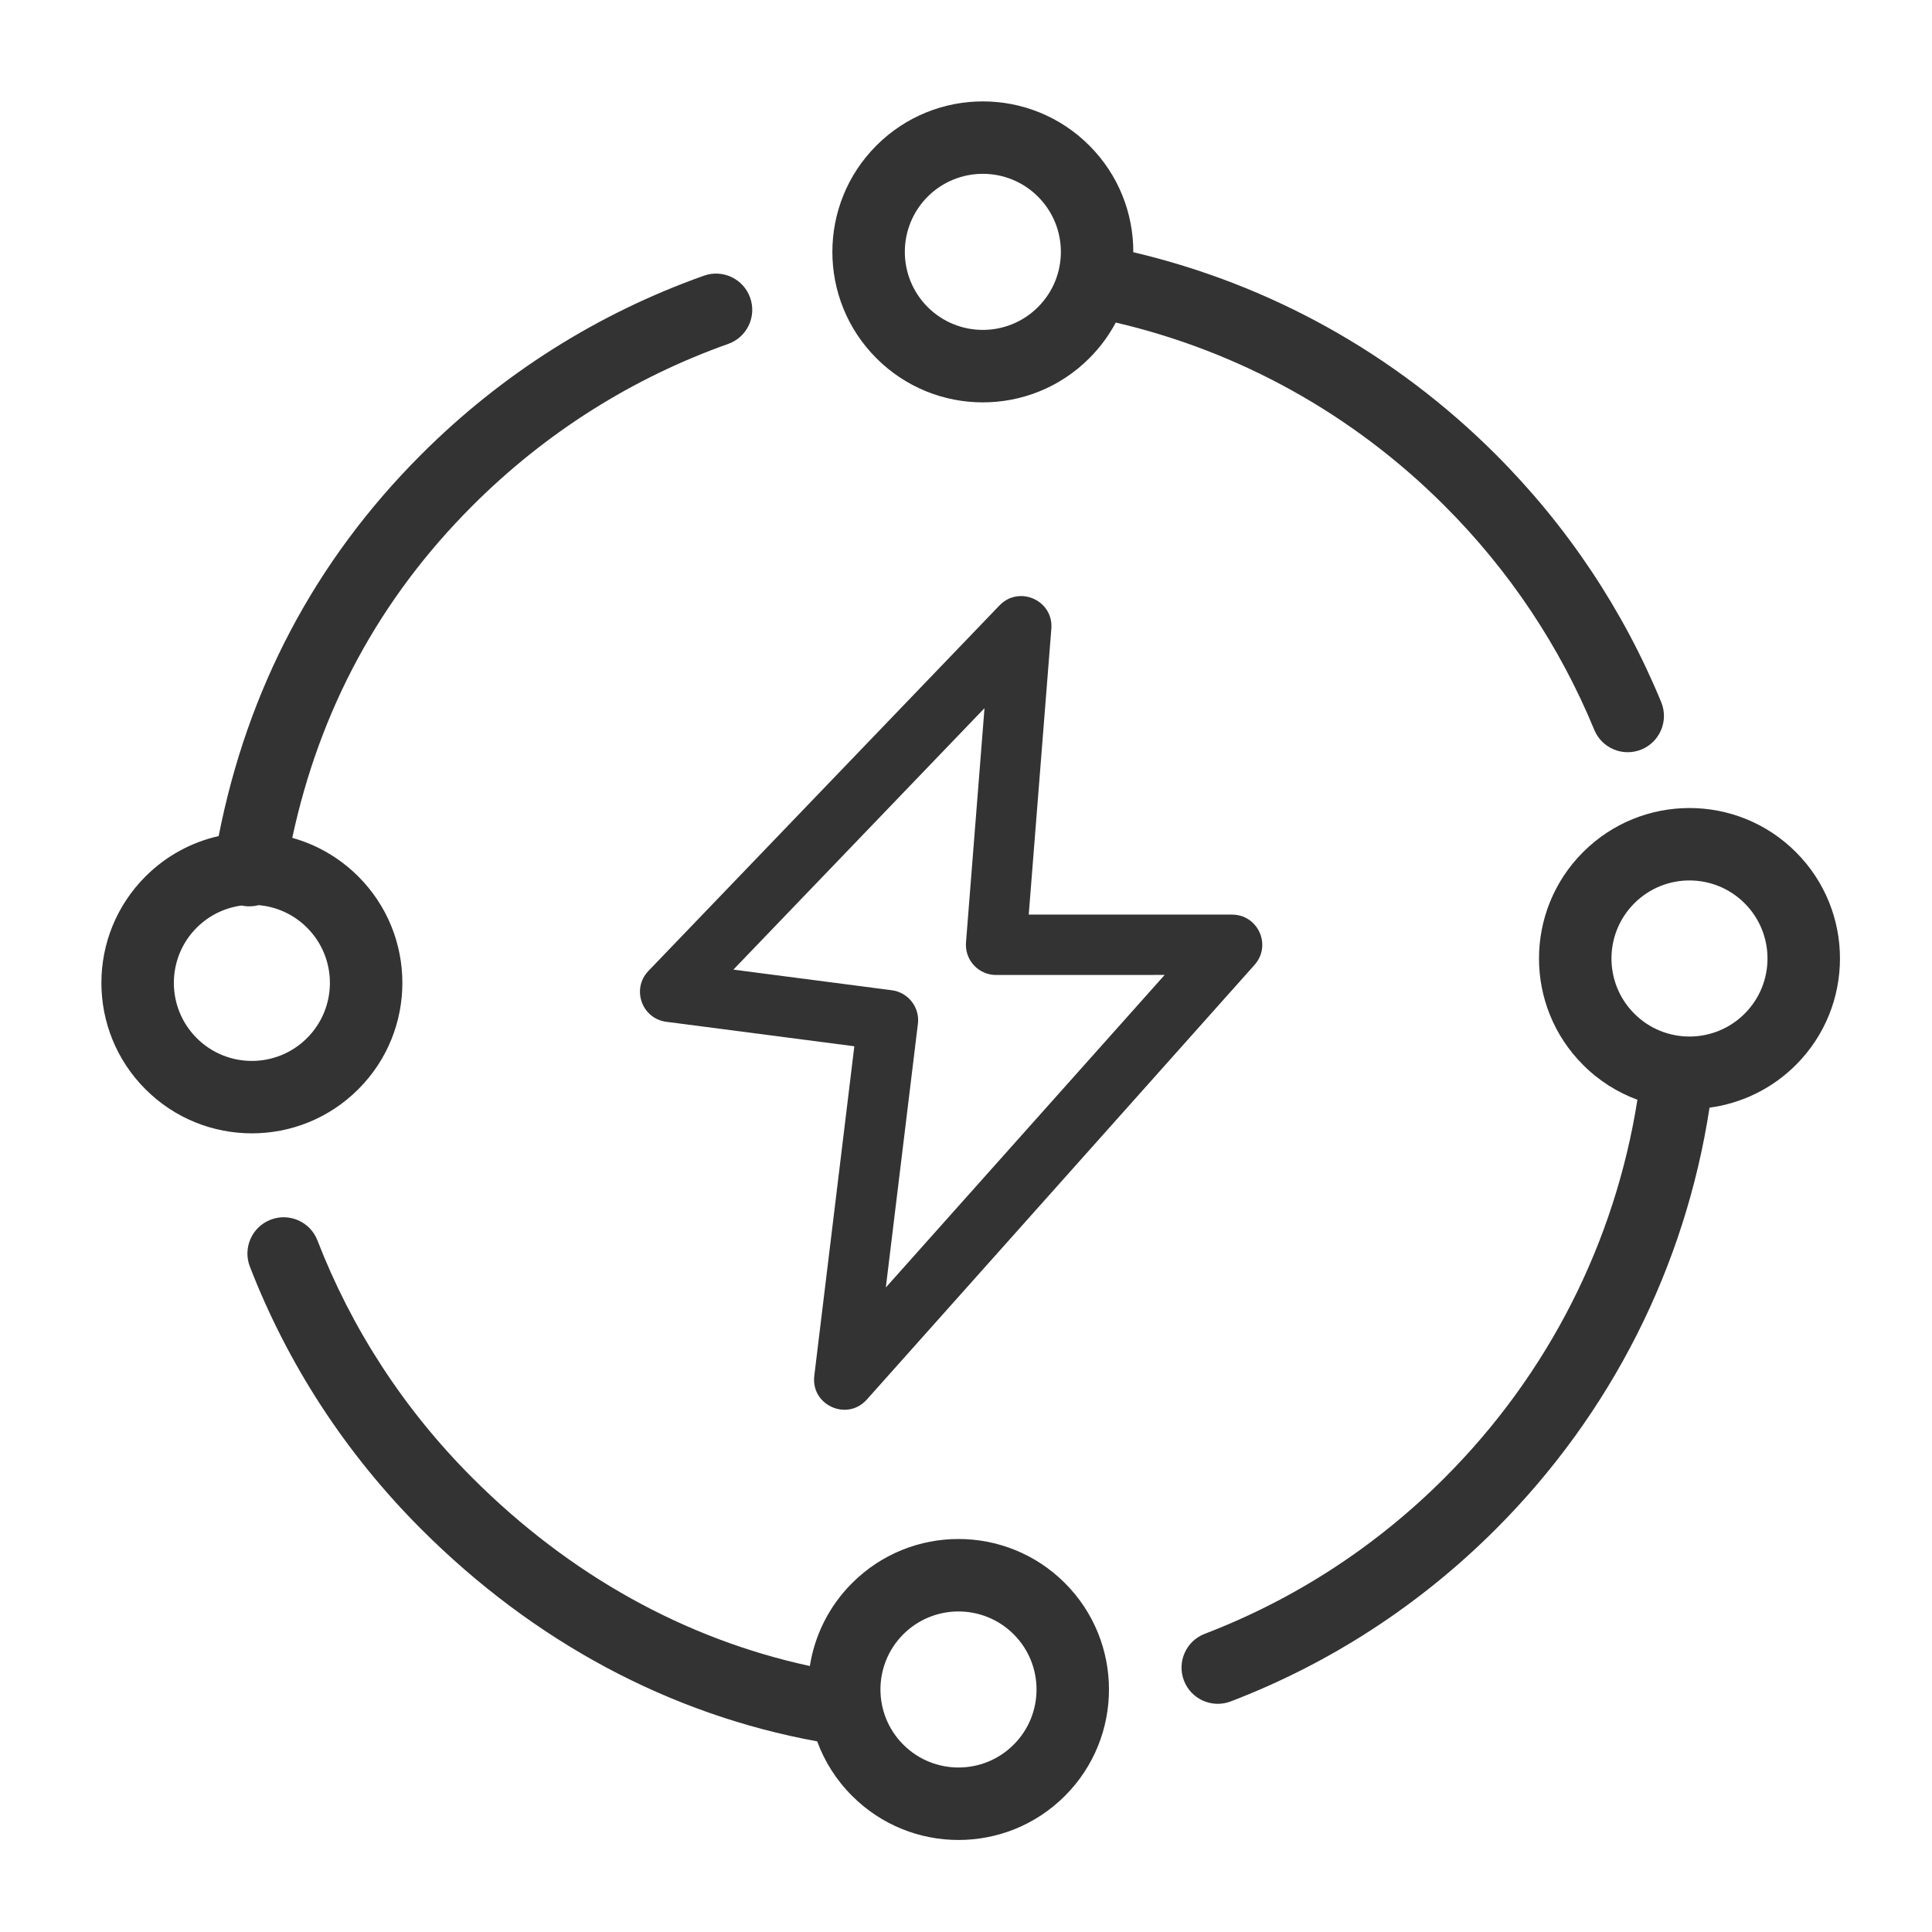
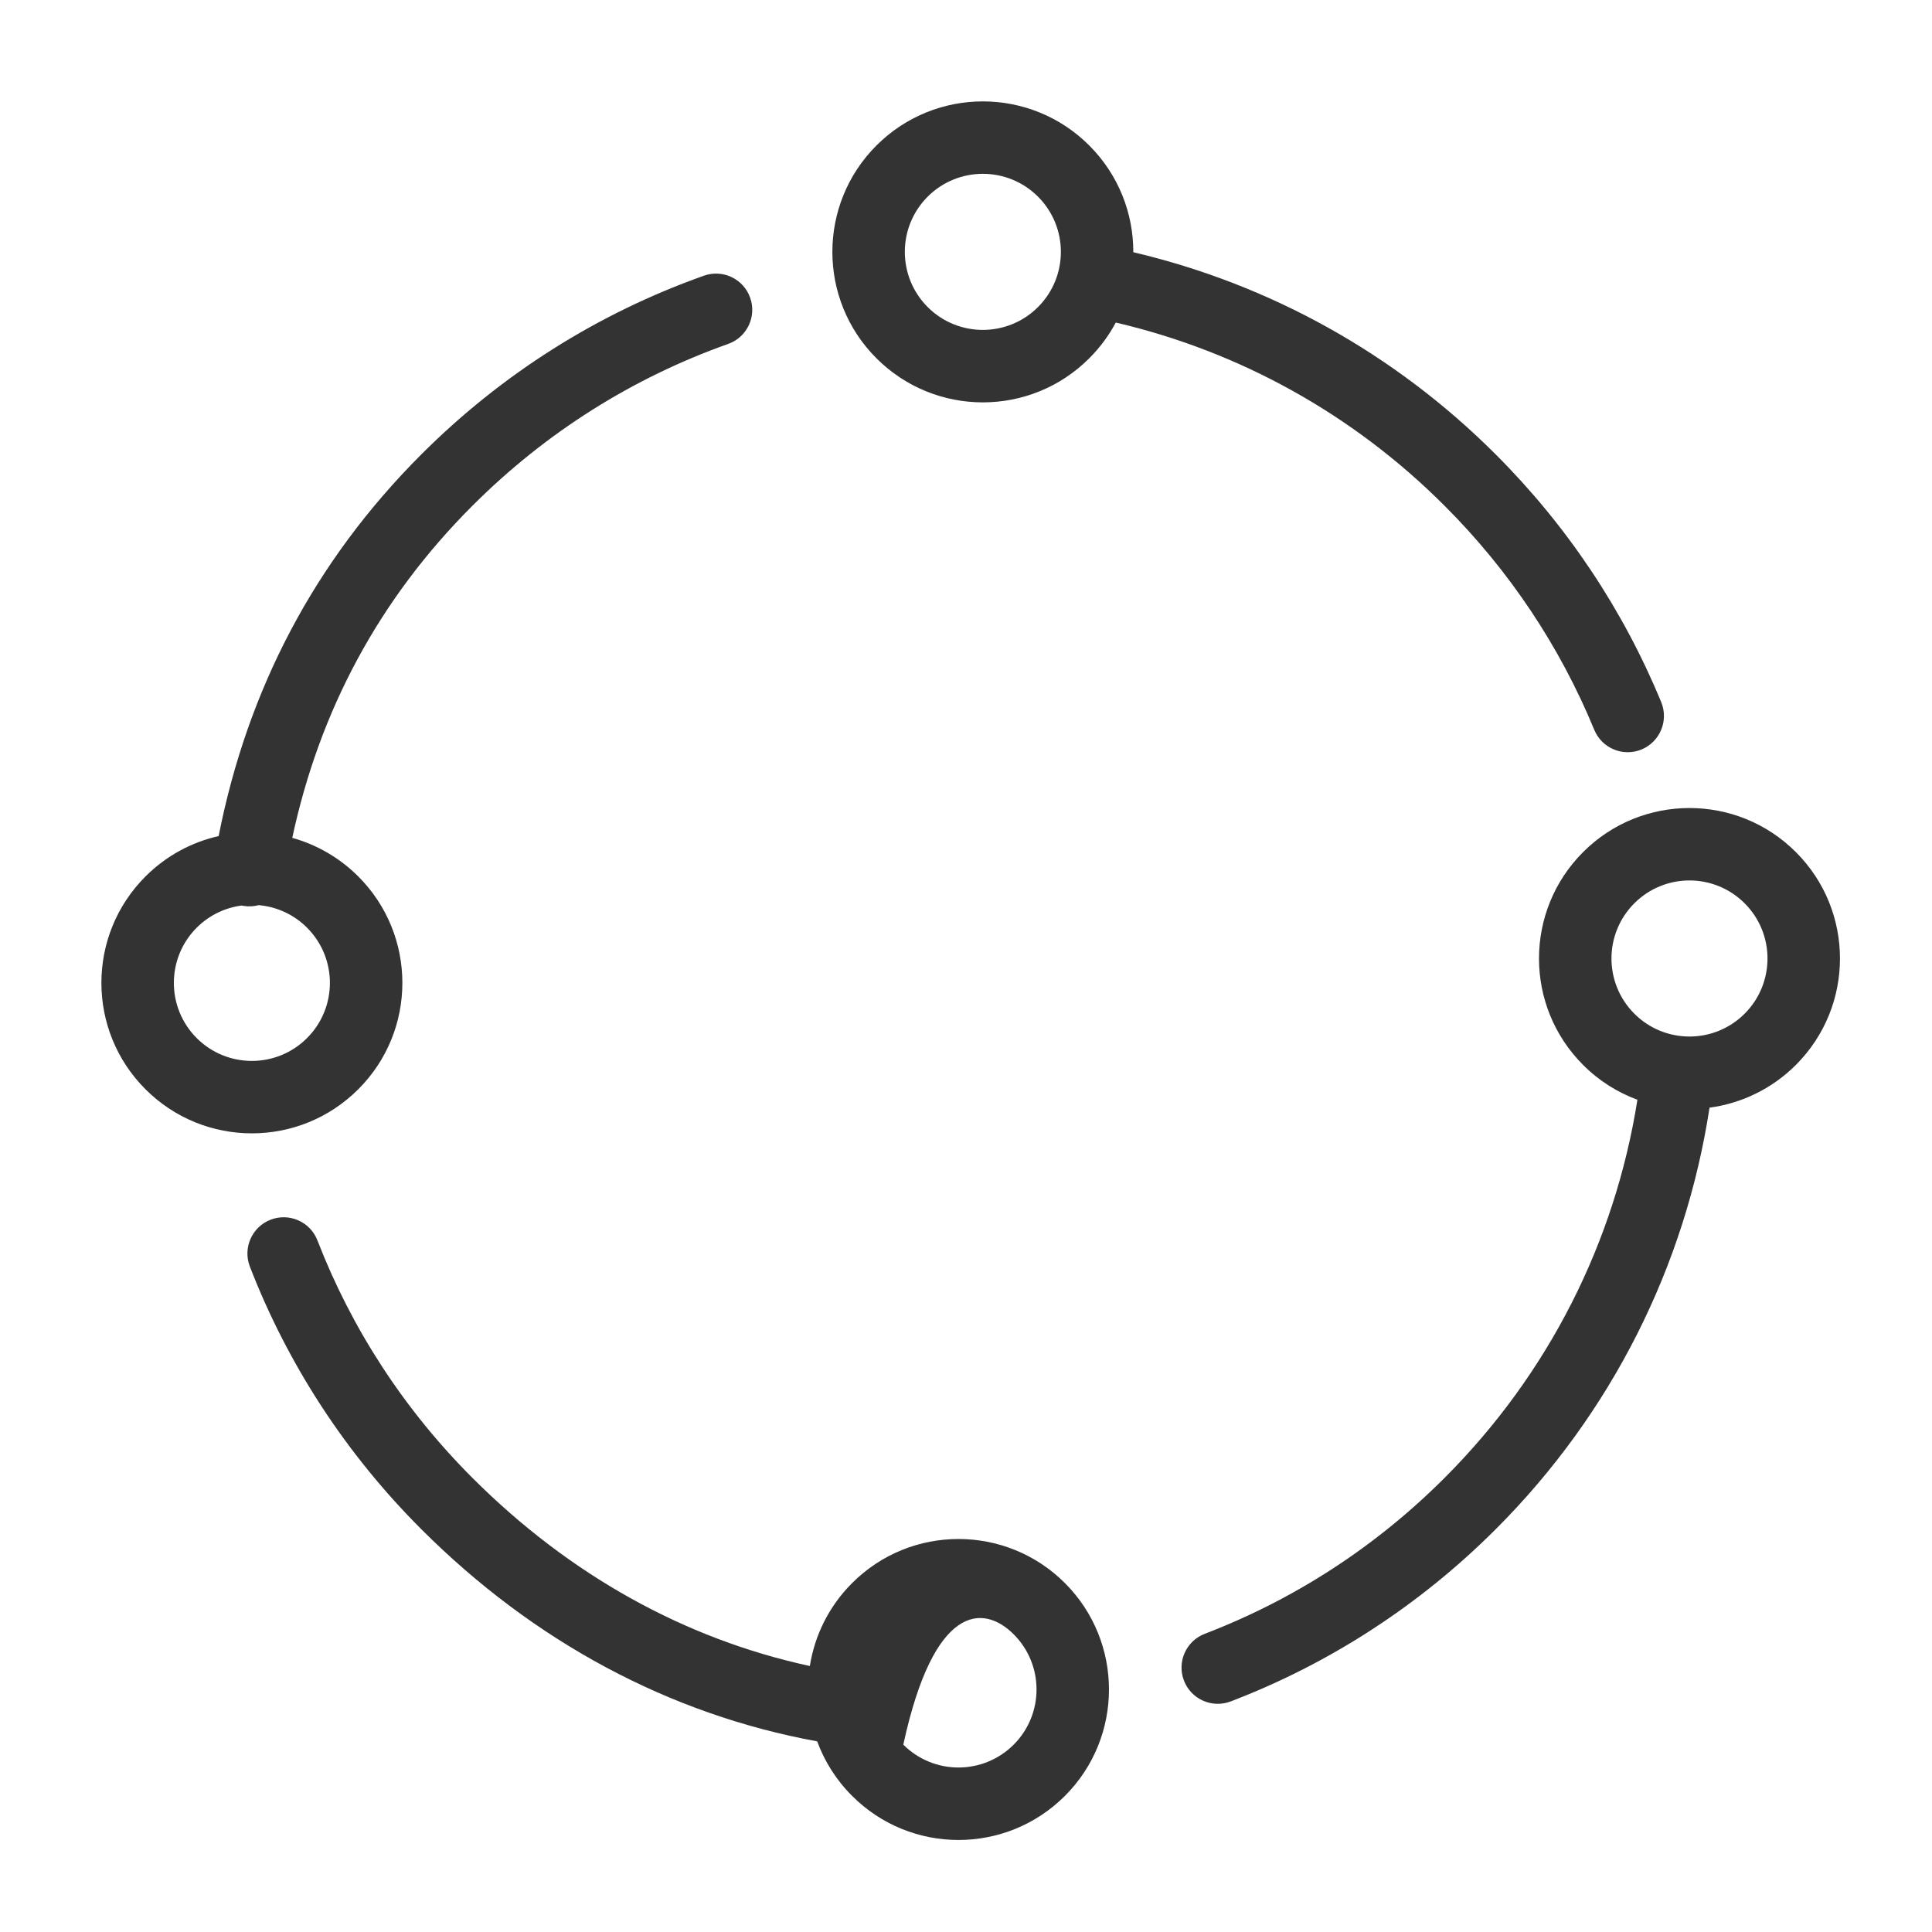
<svg xmlns="http://www.w3.org/2000/svg" viewBox="0 0 40 40" width="40" height="40" fill="none">
  <defs>
    <clipPath id="clipPath_4">
-       <rect width="40" height="40" x="0" y="0" fill="rgb(255,255,255)" />
-     </clipPath>
+       </clipPath>
  </defs>
  <rect id="优势-长续航与安全保障" width="40" height="40" x="0" y="0" fill="rgb(142,60,60)" fill-opacity="0" />
  <g id="能源" customFrame="url(#clipPath_4)">
    <rect id="能源" width="40" height="40" x="0" y="0" />
    <g id="编组">
      <rect id="矩形" width="40" height="40" x="0" y="0" fill="rgb(216,216,216)" fill-opacity="0" />
-       <rect id="矩形" width="39" height="39" x="0.5" y="0.5" stroke="rgb(151,151,151)" stroke-opacity="0" stroke-width="1" />
-       <path id="形状结合" d="M22.552 3.012C21.335 1.795 19.363 1.795 18.146 3.012C16.929 4.229 16.929 6.202 18.146 7.418C19.363 8.635 21.335 8.635 22.552 7.418C22.776 7.194 22.959 6.944 23.101 6.678C25.657 7.275 28.007 8.569 29.908 10.471C31.254 11.816 32.298 13.388 33.007 15.109C33.164 15.492 33.602 15.675 33.986 15.517C34.368 15.359 34.551 14.921 34.394 14.538C33.61 12.635 32.455 10.896 30.969 9.41C28.873 7.314 26.282 5.885 23.464 5.222C23.466 4.422 23.162 3.622 22.552 3.012ZM21.491 4.072C22.122 4.703 22.122 5.726 21.491 6.357C20.86 6.988 19.837 6.988 19.206 6.357C18.576 5.726 18.576 4.703 19.206 4.072C19.837 3.441 20.86 3.441 21.491 4.072ZM15.075 7.121C15.466 6.983 15.67 6.554 15.531 6.164C15.393 5.773 14.964 5.569 14.574 5.708C12.389 6.483 10.395 7.735 8.721 9.41C6.511 11.619 5.123 14.28 4.527 17.31C3.972 17.435 3.444 17.714 3.012 18.146C1.795 19.363 1.795 21.336 3.012 22.552C4.228 23.769 6.201 23.769 7.418 22.552C8.635 21.336 8.635 19.363 7.418 18.146C7.024 17.753 6.551 17.486 6.051 17.347C6.616 14.71 7.848 12.403 9.781 10.471C11.297 8.954 13.1 7.822 15.075 7.121ZM5.002 18.748C5.016 18.751 5.03 18.753 5.044 18.756C5.151 18.773 5.257 18.766 5.356 18.74C5.721 18.772 6.078 18.927 6.357 19.207C6.988 19.838 6.988 20.861 6.357 21.492C5.726 22.123 4.703 22.123 4.072 21.492C3.442 20.861 3.442 19.838 4.072 19.207C4.334 18.946 4.662 18.793 5.002 18.748ZM37.182 17.642C35.965 16.425 33.992 16.425 32.776 17.642C31.559 18.859 31.559 20.831 32.776 22.048C33.105 22.378 33.491 22.618 33.901 22.769C33.436 25.712 32.064 28.442 29.908 30.598C28.478 32.029 26.792 33.118 24.944 33.826C24.557 33.974 24.364 34.407 24.512 34.794C24.66 35.181 25.094 35.374 25.481 35.226C27.524 34.444 29.389 33.239 30.969 31.659C33.368 29.26 34.891 26.213 35.394 22.933C36.048 22.845 36.679 22.55 37.182 22.048C38.399 20.831 38.399 18.859 37.182 17.642ZM36.121 18.702C36.752 19.333 36.752 20.356 36.121 20.987C35.49 21.618 34.467 21.618 33.837 20.987C33.206 20.356 33.206 19.333 33.837 18.702C34.467 18.071 35.49 18.071 36.121 18.702ZM9.781 30.598C8.363 29.18 7.28 27.51 6.572 25.681C6.423 25.295 5.988 25.103 5.602 25.253C5.216 25.402 5.024 25.837 5.173 26.223C5.956 28.245 7.154 30.092 8.721 31.659C11.054 33.992 13.863 35.495 16.919 36.053C17.07 36.465 17.311 36.852 17.642 37.182C18.858 38.399 20.831 38.399 22.048 37.182C23.264 35.965 23.264 33.993 22.048 32.776C20.831 31.559 18.858 31.559 17.642 32.776C17.157 33.26 16.866 33.865 16.767 34.493C14.178 33.933 11.793 32.61 9.781 30.598ZM20.987 33.836C21.618 34.467 21.618 35.49 20.987 36.121C20.356 36.752 19.333 36.752 18.702 36.121C18.071 35.49 18.071 34.467 18.702 33.836C19.333 33.206 20.356 33.206 20.987 33.836Z" fill="rgb(0,0,0)" fill-opacity="0.8" fill-rule="evenodd" />
-       <path id="路径 237" d="M13.425 20.102L13.388 20.144C13.086 20.517 13.305 21.091 13.795 21.155L17.688 21.662L16.859 28.485C16.785 29.093 17.538 29.433 17.946 28.977L25.974 19.977L26.009 19.934C26.314 19.53 26.029 18.936 25.508 18.936L21.299 18.935L21.767 13.017C21.814 12.431 21.1 12.111 20.693 12.535L13.425 20.102ZM20 19.511L20.383 14.662L15.184 20.075L18.465 20.502C18.785 20.544 19.017 20.821 19.009 21.138L19.004 21.198L18.34 26.656L24.113 20.185L20.623 20.186C20.277 20.186 20.001 19.907 19.998 19.568L20 19.511Z" fill="rgb(0,0,0)" fill-opacity="0.8" fill-rule="evenodd" />
+       <path id="形状结合" d="M22.552 3.012C21.335 1.795 19.363 1.795 18.146 3.012C16.929 4.229 16.929 6.202 18.146 7.418C19.363 8.635 21.335 8.635 22.552 7.418C22.776 7.194 22.959 6.944 23.101 6.678C25.657 7.275 28.007 8.569 29.908 10.471C31.254 11.816 32.298 13.388 33.007 15.109C33.164 15.492 33.602 15.675 33.986 15.517C34.368 15.359 34.551 14.921 34.394 14.538C33.61 12.635 32.455 10.896 30.969 9.41C28.873 7.314 26.282 5.885 23.464 5.222C23.466 4.422 23.162 3.622 22.552 3.012ZM21.491 4.072C22.122 4.703 22.122 5.726 21.491 6.357C20.86 6.988 19.837 6.988 19.206 6.357C18.576 5.726 18.576 4.703 19.206 4.072C19.837 3.441 20.86 3.441 21.491 4.072ZM15.075 7.121C15.466 6.983 15.67 6.554 15.531 6.164C15.393 5.773 14.964 5.569 14.574 5.708C12.389 6.483 10.395 7.735 8.721 9.41C6.511 11.619 5.123 14.28 4.527 17.31C3.972 17.435 3.444 17.714 3.012 18.146C1.795 19.363 1.795 21.336 3.012 22.552C4.228 23.769 6.201 23.769 7.418 22.552C8.635 21.336 8.635 19.363 7.418 18.146C7.024 17.753 6.551 17.486 6.051 17.347C6.616 14.71 7.848 12.403 9.781 10.471C11.297 8.954 13.1 7.822 15.075 7.121ZM5.002 18.748C5.016 18.751 5.03 18.753 5.044 18.756C5.151 18.773 5.257 18.766 5.356 18.74C5.721 18.772 6.078 18.927 6.357 19.207C6.988 19.838 6.988 20.861 6.357 21.492C5.726 22.123 4.703 22.123 4.072 21.492C3.442 20.861 3.442 19.838 4.072 19.207C4.334 18.946 4.662 18.793 5.002 18.748ZM37.182 17.642C35.965 16.425 33.992 16.425 32.776 17.642C31.559 18.859 31.559 20.831 32.776 22.048C33.105 22.378 33.491 22.618 33.901 22.769C33.436 25.712 32.064 28.442 29.908 30.598C28.478 32.029 26.792 33.118 24.944 33.826C24.557 33.974 24.364 34.407 24.512 34.794C24.66 35.181 25.094 35.374 25.481 35.226C27.524 34.444 29.389 33.239 30.969 31.659C33.368 29.26 34.891 26.213 35.394 22.933C36.048 22.845 36.679 22.55 37.182 22.048C38.399 20.831 38.399 18.859 37.182 17.642ZM36.121 18.702C36.752 19.333 36.752 20.356 36.121 20.987C35.49 21.618 34.467 21.618 33.837 20.987C33.206 20.356 33.206 19.333 33.837 18.702C34.467 18.071 35.49 18.071 36.121 18.702ZM9.781 30.598C8.363 29.18 7.28 27.51 6.572 25.681C6.423 25.295 5.988 25.103 5.602 25.253C5.216 25.402 5.024 25.837 5.173 26.223C5.956 28.245 7.154 30.092 8.721 31.659C11.054 33.992 13.863 35.495 16.919 36.053C17.07 36.465 17.311 36.852 17.642 37.182C18.858 38.399 20.831 38.399 22.048 37.182C23.264 35.965 23.264 33.993 22.048 32.776C20.831 31.559 18.858 31.559 17.642 32.776C17.157 33.26 16.866 33.865 16.767 34.493C14.178 33.933 11.793 32.61 9.781 30.598ZM20.987 33.836C21.618 34.467 21.618 35.49 20.987 36.121C20.356 36.752 19.333 36.752 18.702 36.121C19.333 33.206 20.356 33.206 20.987 33.836Z" fill="rgb(0,0,0)" fill-opacity="0.8" fill-rule="evenodd" />
    </g>
  </g>
</svg>